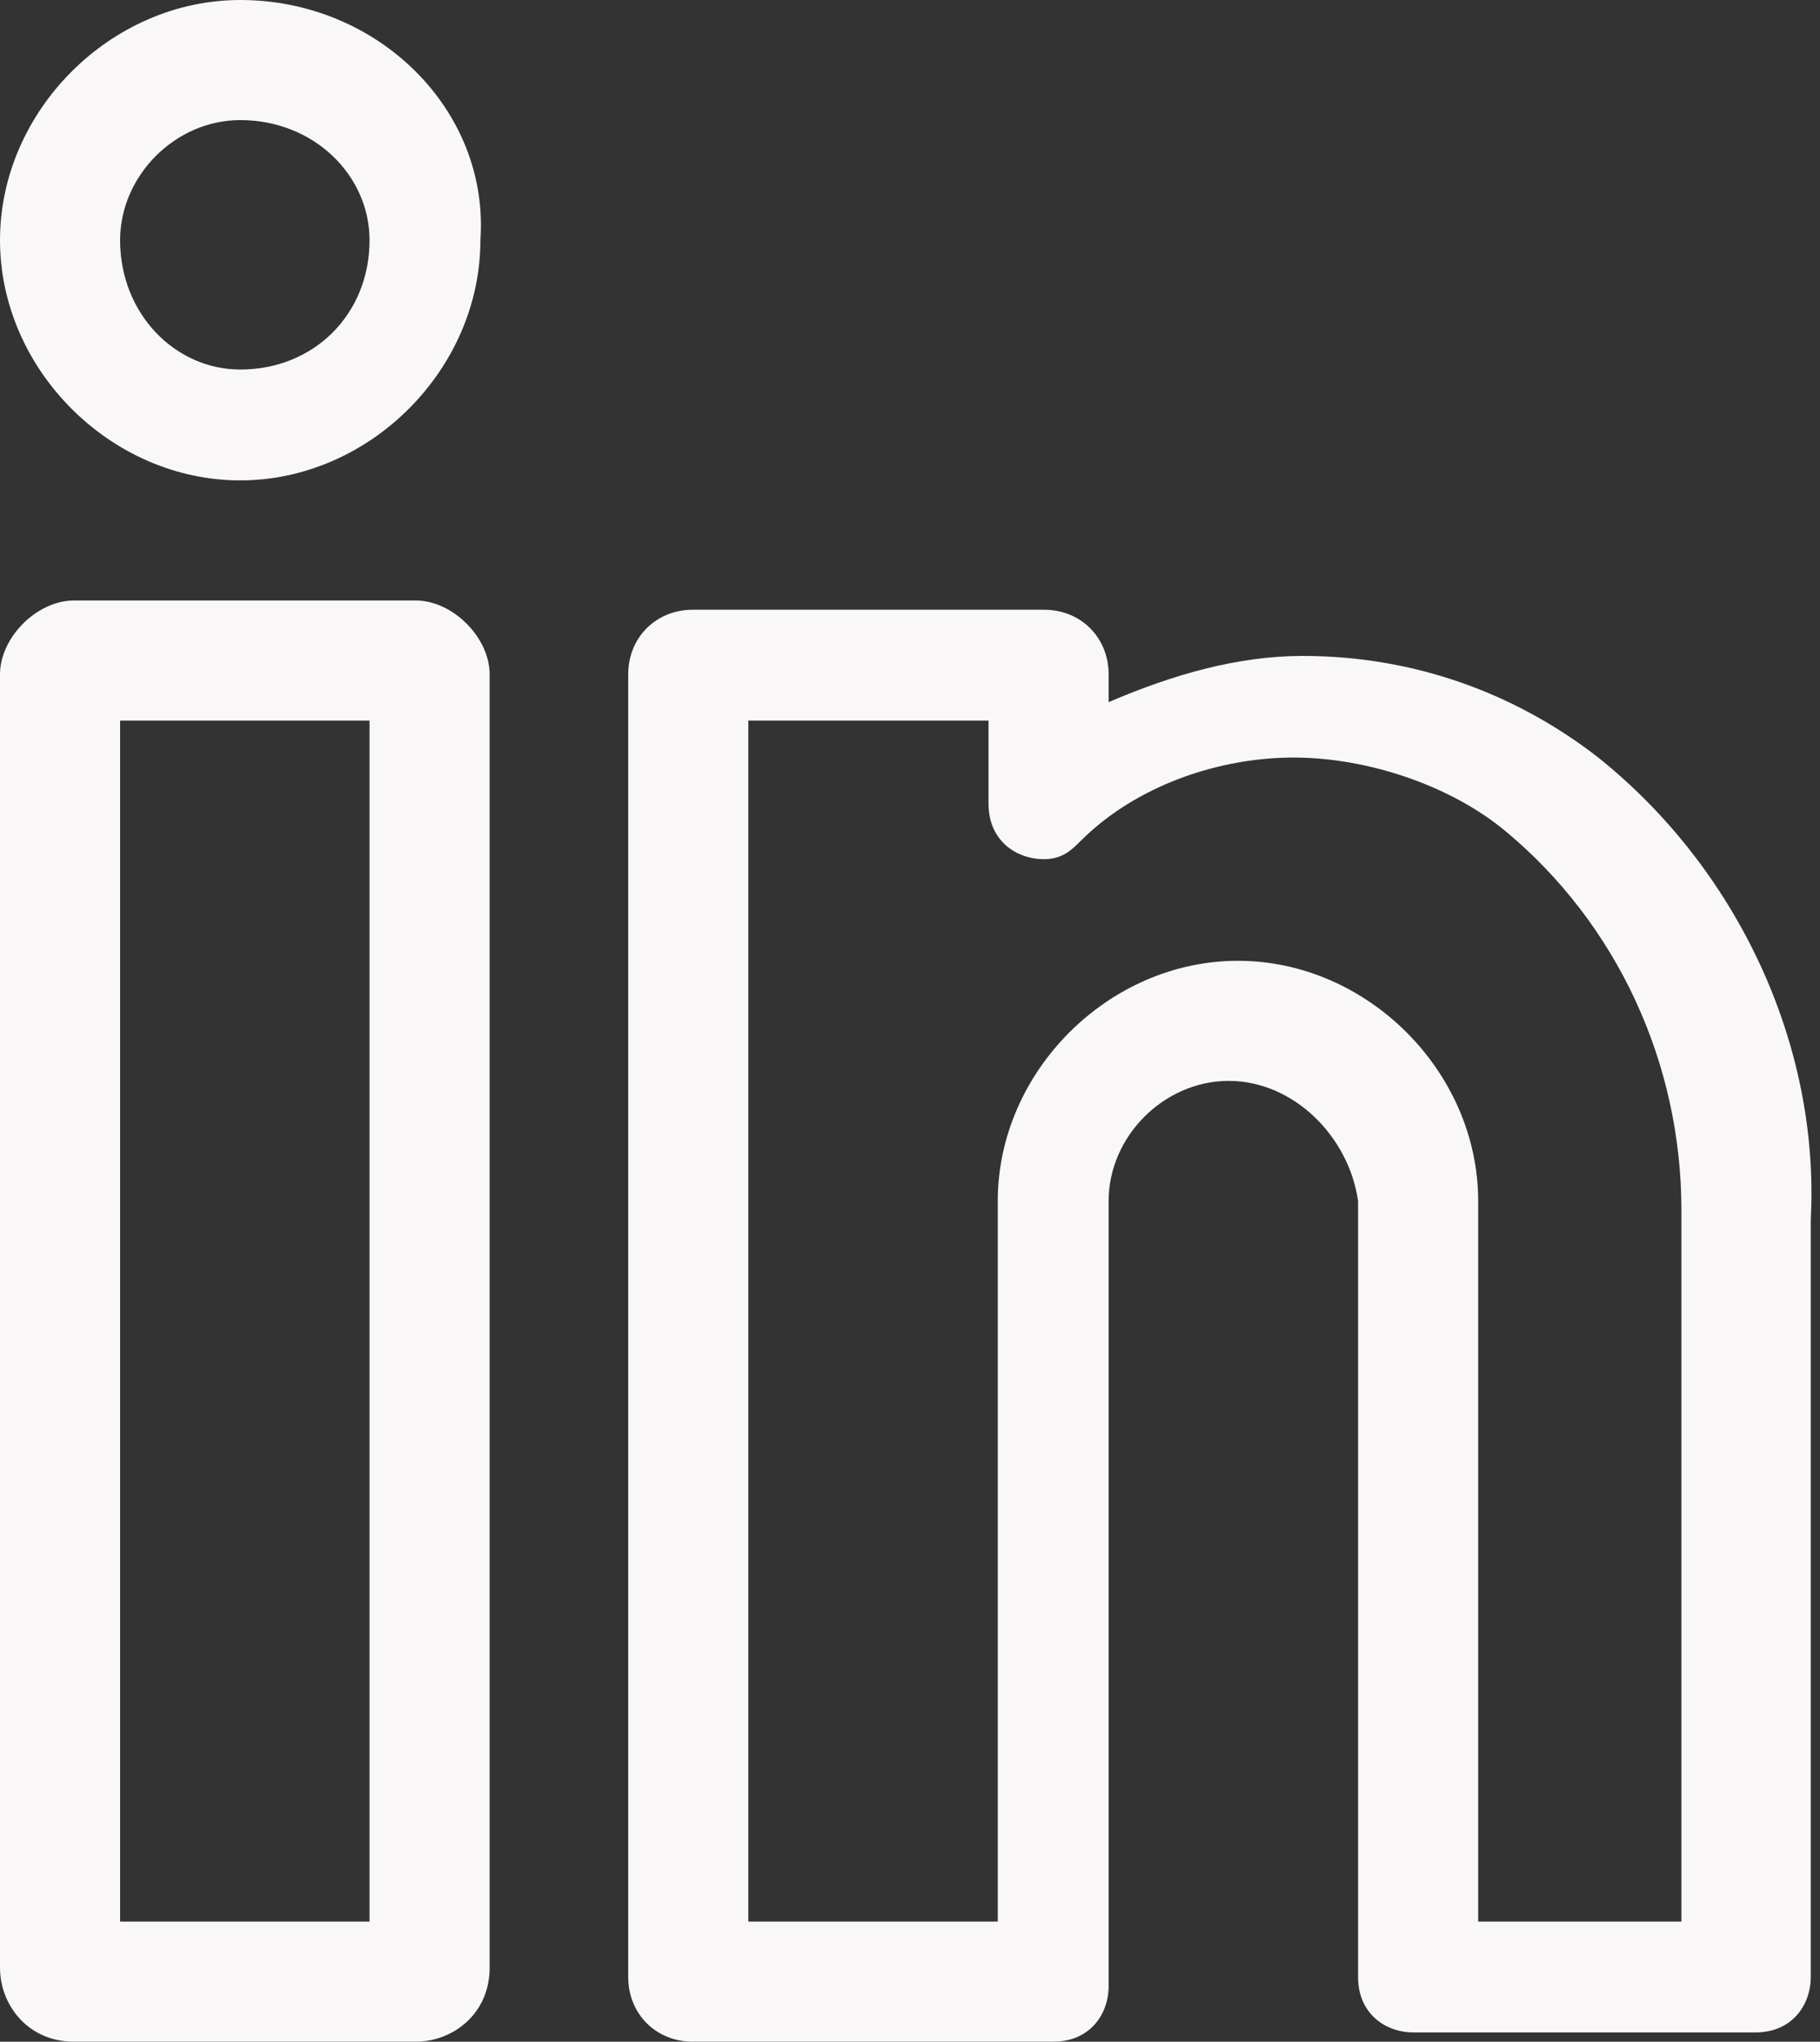
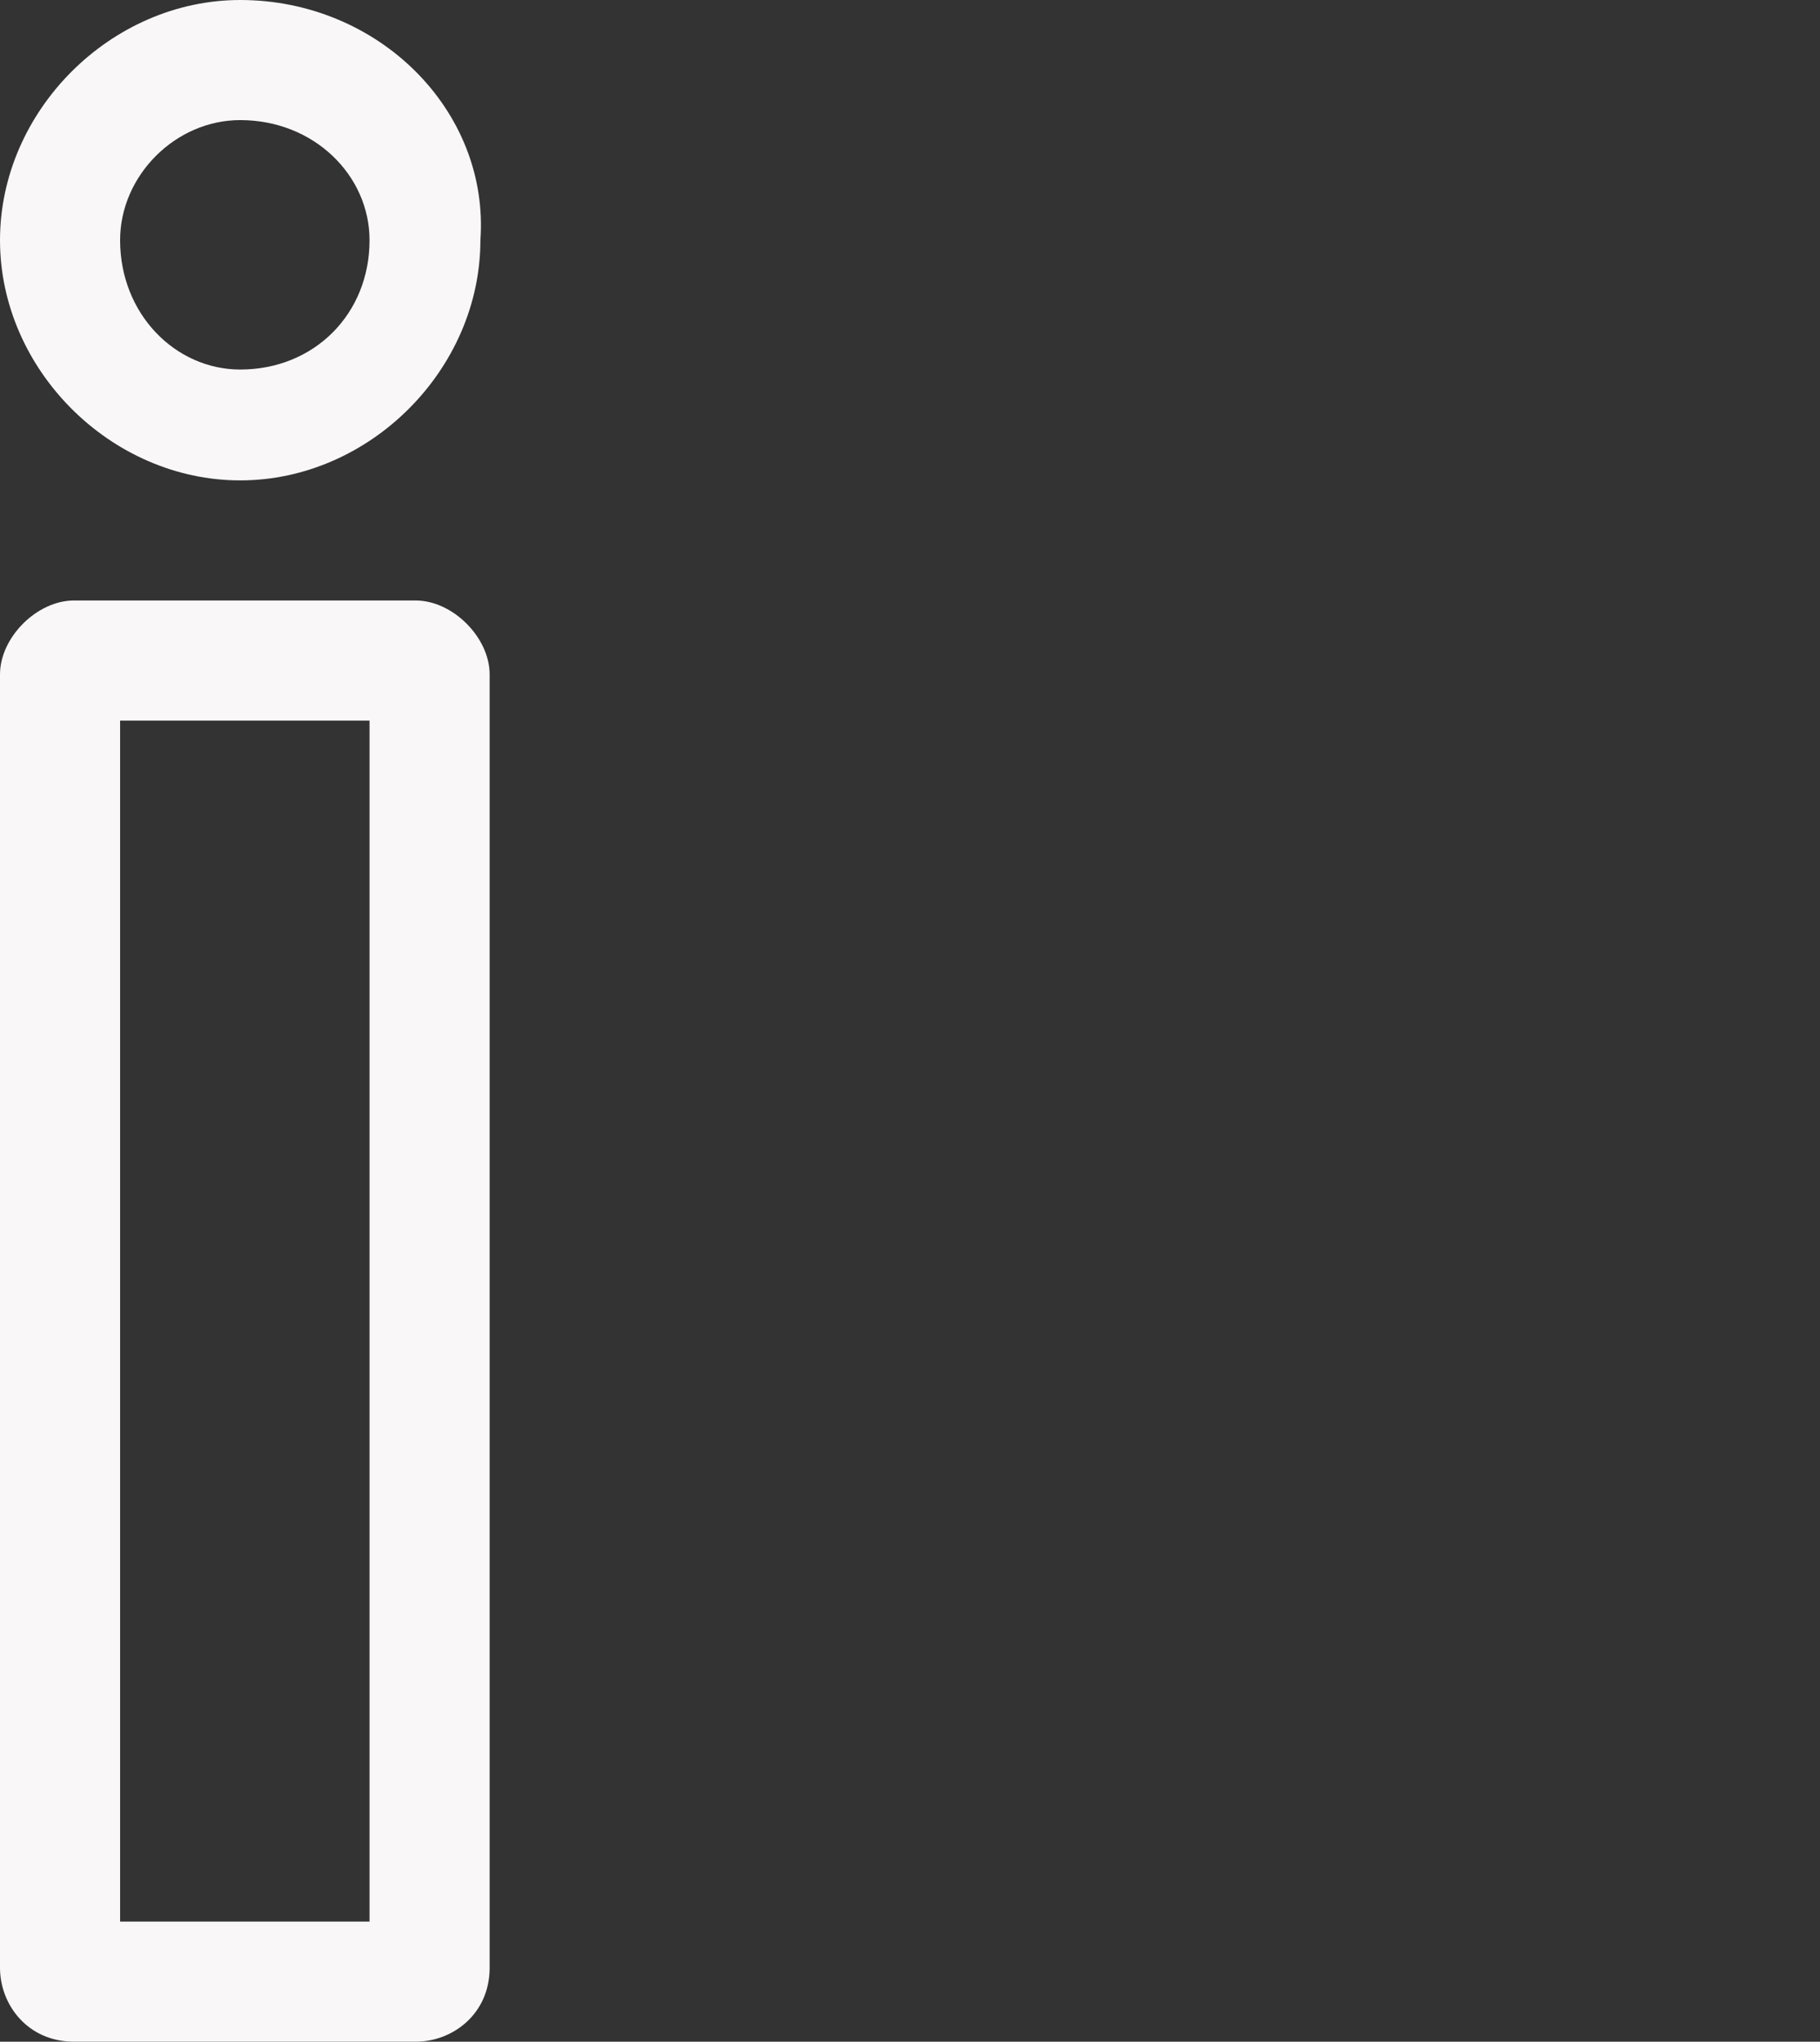
<svg xmlns="http://www.w3.org/2000/svg" version="1.1" id="_002-linkedin" x="0px" y="0px" viewBox="0 0 19.7 22.1" style="enable-background:new 0 0 19.7 22.1;" xml:space="preserve">
  <rect x="0" y="0" width="19.7" height="22.1" fill="#333333" stroke="none" />
  <style type="text/css">
	.st0{fill:#F9F7F7;}
</style>
  <path id="Path_1636" class="st0" d="M4.5,6.5H0.8C0.4,6.5,0,6.9,0,7.3v14c0,0.4,0.3,0.8,0.8,0.8h3.7c0.4,0,0.8-0.3,0.8-0.8v-14  C5.3,6.9,4.9,6.5,4.5,6.5z M4,20.8H1.3V7.8H4V20.8z" />
  <path id="Path_1637" class="st0" d="M2.6,0C1.2,0,0,1.2,0,2.6s1.2,2.6,2.6,2.6s2.6-1.2,2.6-2.6C5.3,1.2,4.1,0,2.6,0z M2.6,4  C1.9,4,1.3,3.4,1.3,2.6c0-0.7,0.6-1.3,1.3-1.3C3.4,1.3,4,1.9,4,2.6v0C4,3.4,3.4,4,2.6,4z" />
-   <path id="Path_1638" class="st0" d="M17.3,8.2c-0.9-0.7-2-1.1-3.2-1.1c-0.7,0-1.4,0.2-2.1,0.5V7.3c0-0.4-0.3-0.7-0.7-0.7l0,0H7.5  c-0.4,0-0.7,0.3-0.7,0.7l0,0v14.1c0,0.4,0.3,0.7,0.7,0.7l0,0h3.9c0.4,0,0.6-0.3,0.6-0.6V13c0-0.7,0.6-1.3,1.3-1.3  c0.7,0,1.3,0.6,1.4,1.3c0,0,0,0,0,0v8.4c0,0.4,0.3,0.6,0.6,0.6l0,0H19c0.4,0,0.6-0.3,0.6-0.6l0,0v-8.2C19.7,11.3,18.8,9.4,17.3,8.2  L17.3,8.2z M18.4,20.8H16V13c0-1.4-1.2-2.6-2.6-2.6s-2.6,1.2-2.6,2.6v7.8H8.1V7.8h2.6v0.9l0,0c0,0.4,0.3,0.6,0.6,0.6  c0.2,0,0.3-0.1,0.4-0.2c0.6-0.6,1.5-0.9,2.3-0.9c0.8,0,1.7,0.3,2.3,0.8c1.2,1,1.9,2.5,1.9,4.1V20.8z" />
</svg>